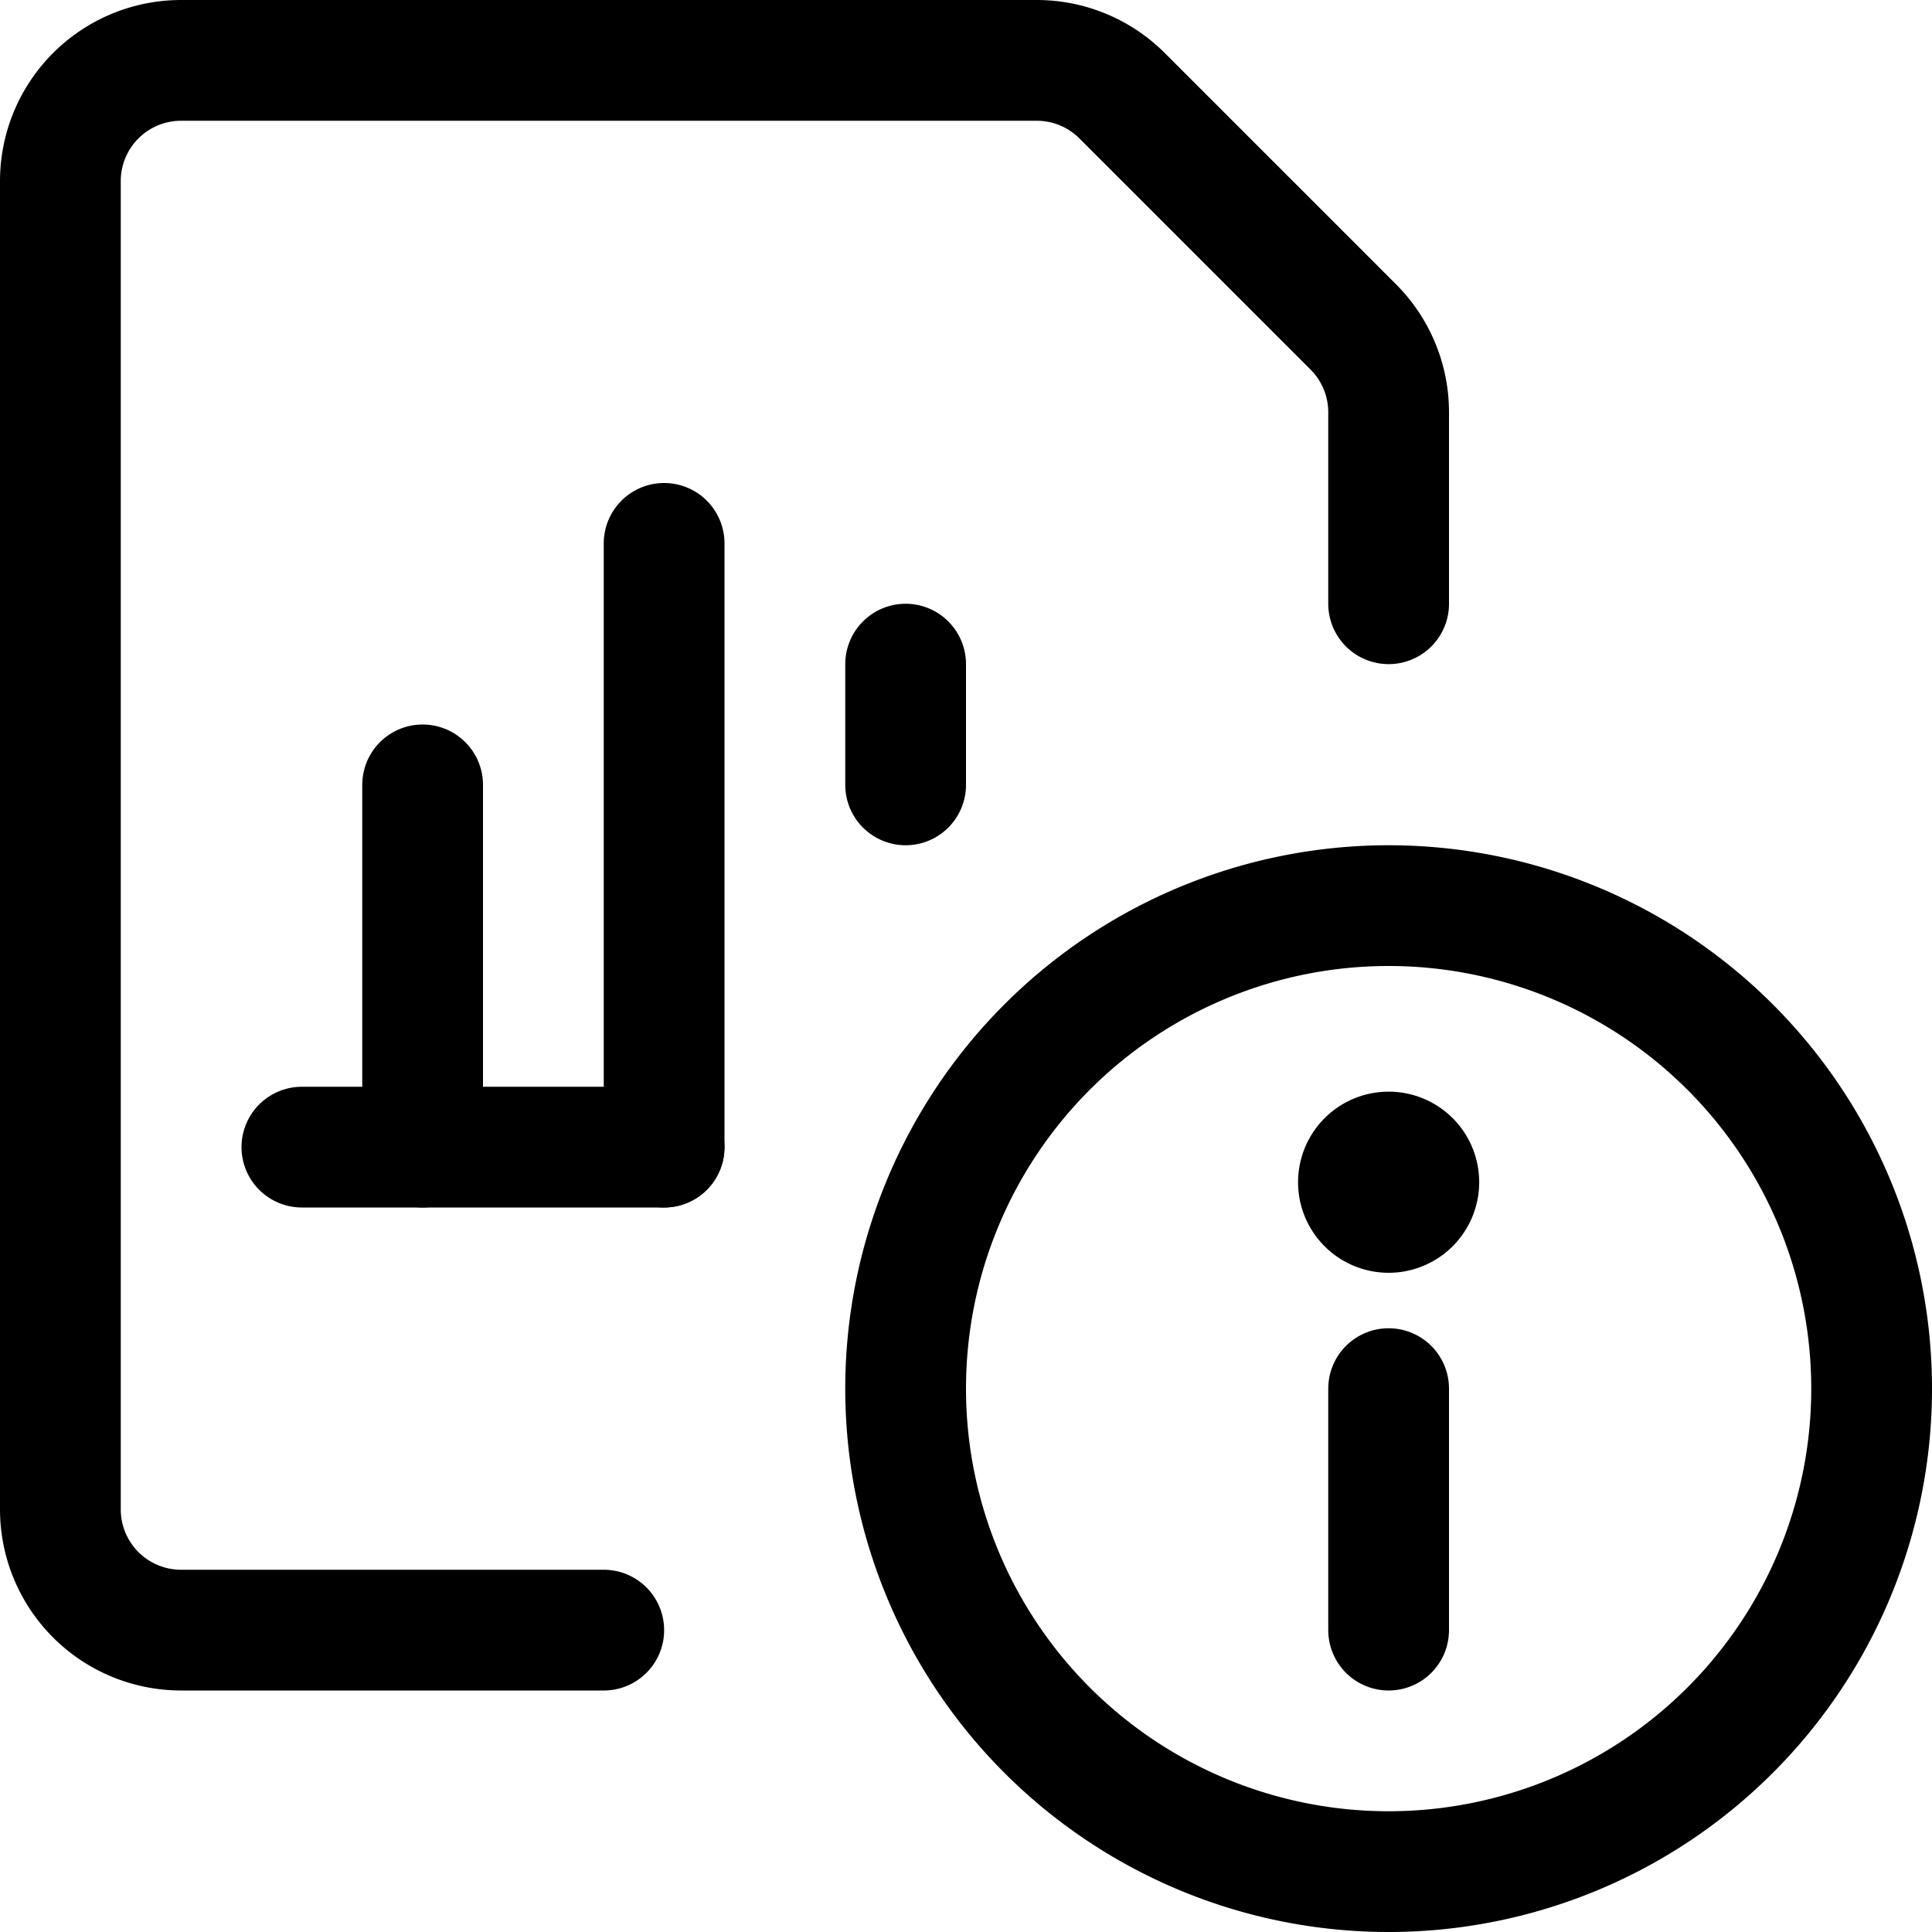
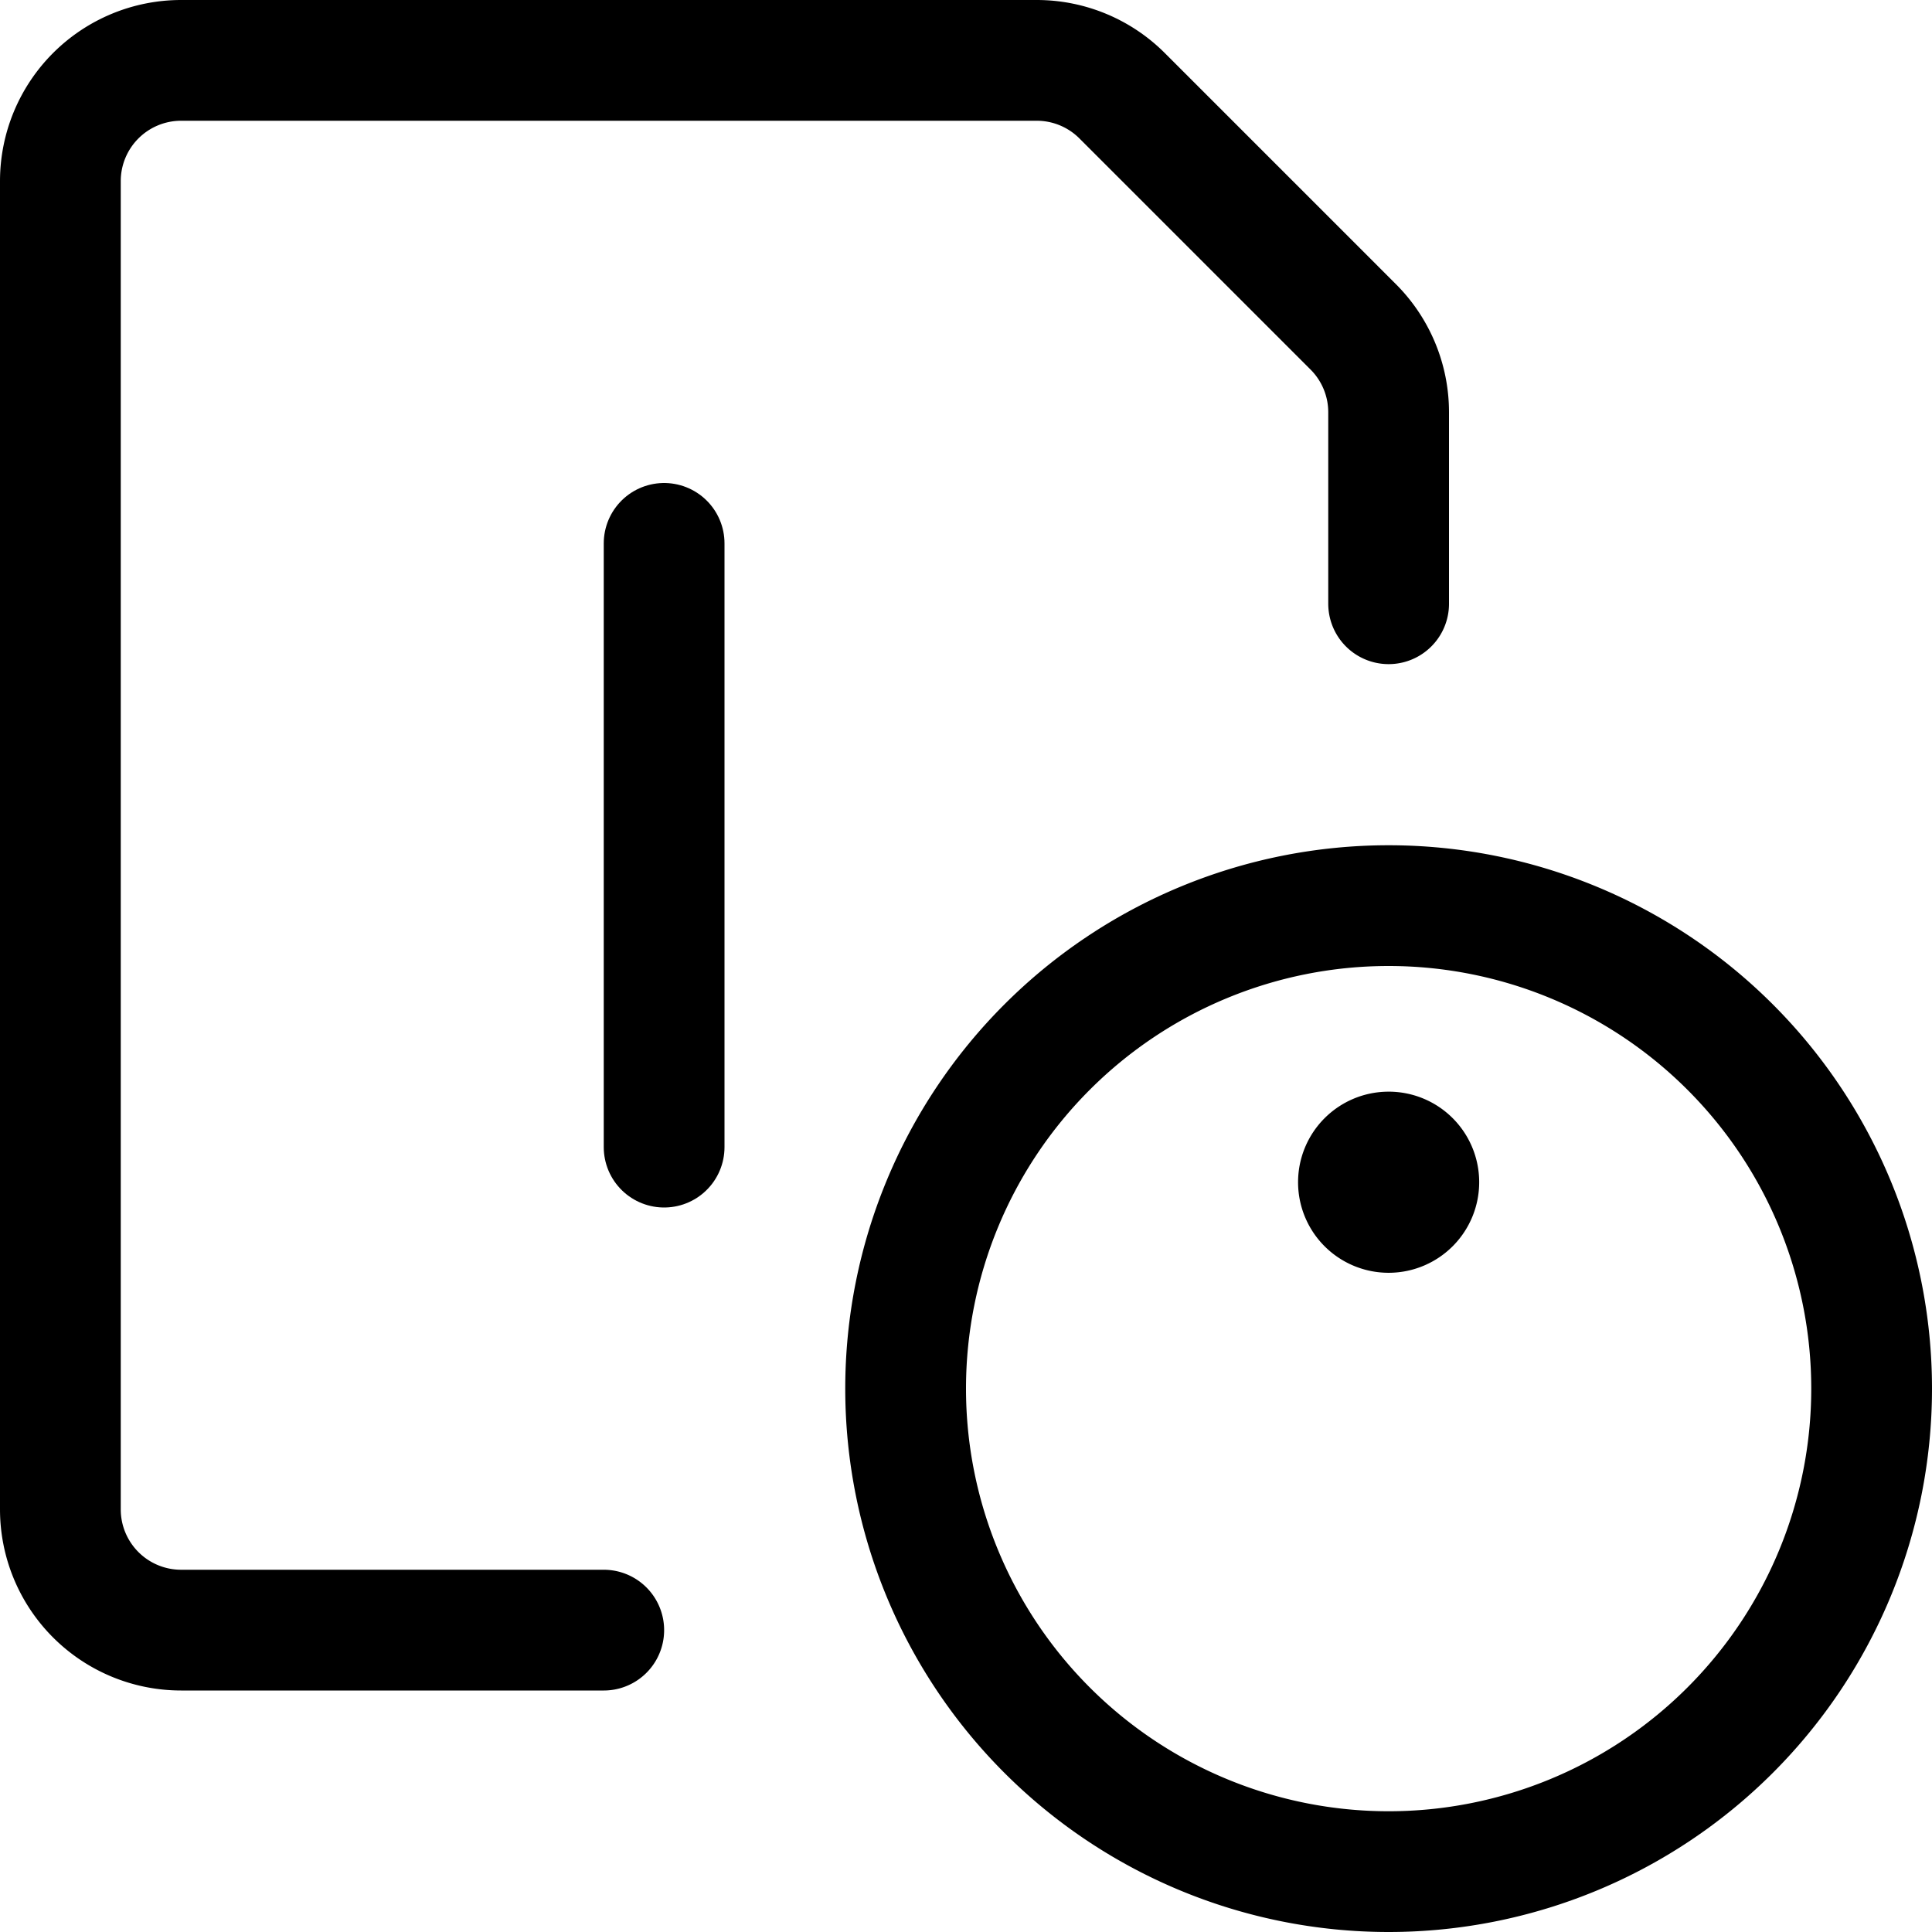
<svg xmlns="http://www.w3.org/2000/svg" viewBox="0 0 48 48" height="48" width="48">
  <g transform="matrix(2,0,0,2,0,0)">
    <path d="M11.250 17.250 A6.000 6.000 0 1 0 23.250 17.250 A6.000 6.000 0 1 0 11.250 17.250 Z" fill="none" stroke="#000000" stroke-linecap="round" stroke-linejoin="round" stroke-width="1.5" />
-     <path d="M17.25 20.25L17.25 17.25" fill="none" stroke="#000000" stroke-linecap="round" stroke-linejoin="round" stroke-width="1.5" />
    <path d="M17.25,14.311a.375.375,0,1,0,.375.375.374.374,0,0,0-.375-.375" fill="none" stroke="#000000" stroke-linecap="round" stroke-linejoin="round" stroke-width="1.5" />
-     <path d="M3.75 14.25L8.25 14.25" fill="none" stroke="#000000" stroke-linecap="round" stroke-linejoin="round" stroke-width="1.5" />
    <path d="M8.25 14.25L8.25 6.75" fill="none" stroke="#000000" stroke-linecap="round" stroke-linejoin="round" stroke-width="1.5" />
-     <path d="M11.25 9.75L11.25 8.25" fill="none" stroke="#000000" stroke-linecap="round" stroke-linejoin="round" stroke-width="1.5" />
-     <path d="M5.25 14.25L5.25 9.75" fill="none" stroke="#000000" stroke-linecap="round" stroke-linejoin="round" stroke-width="1.5" />
    <path d="M7.5,20.25H2.25a1.5,1.5,0,0,1-1.5-1.5V2.25A1.5,1.5,0,0,1,2.25.75H12.879a1.5,1.5,0,0,1,1.06.439l2.872,2.872a1.5,1.5,0,0,1,.439,1.06V7.5" fill="none" stroke="#000000" stroke-linecap="round" stroke-linejoin="round" stroke-width="1.5" />
  </g>
</svg>